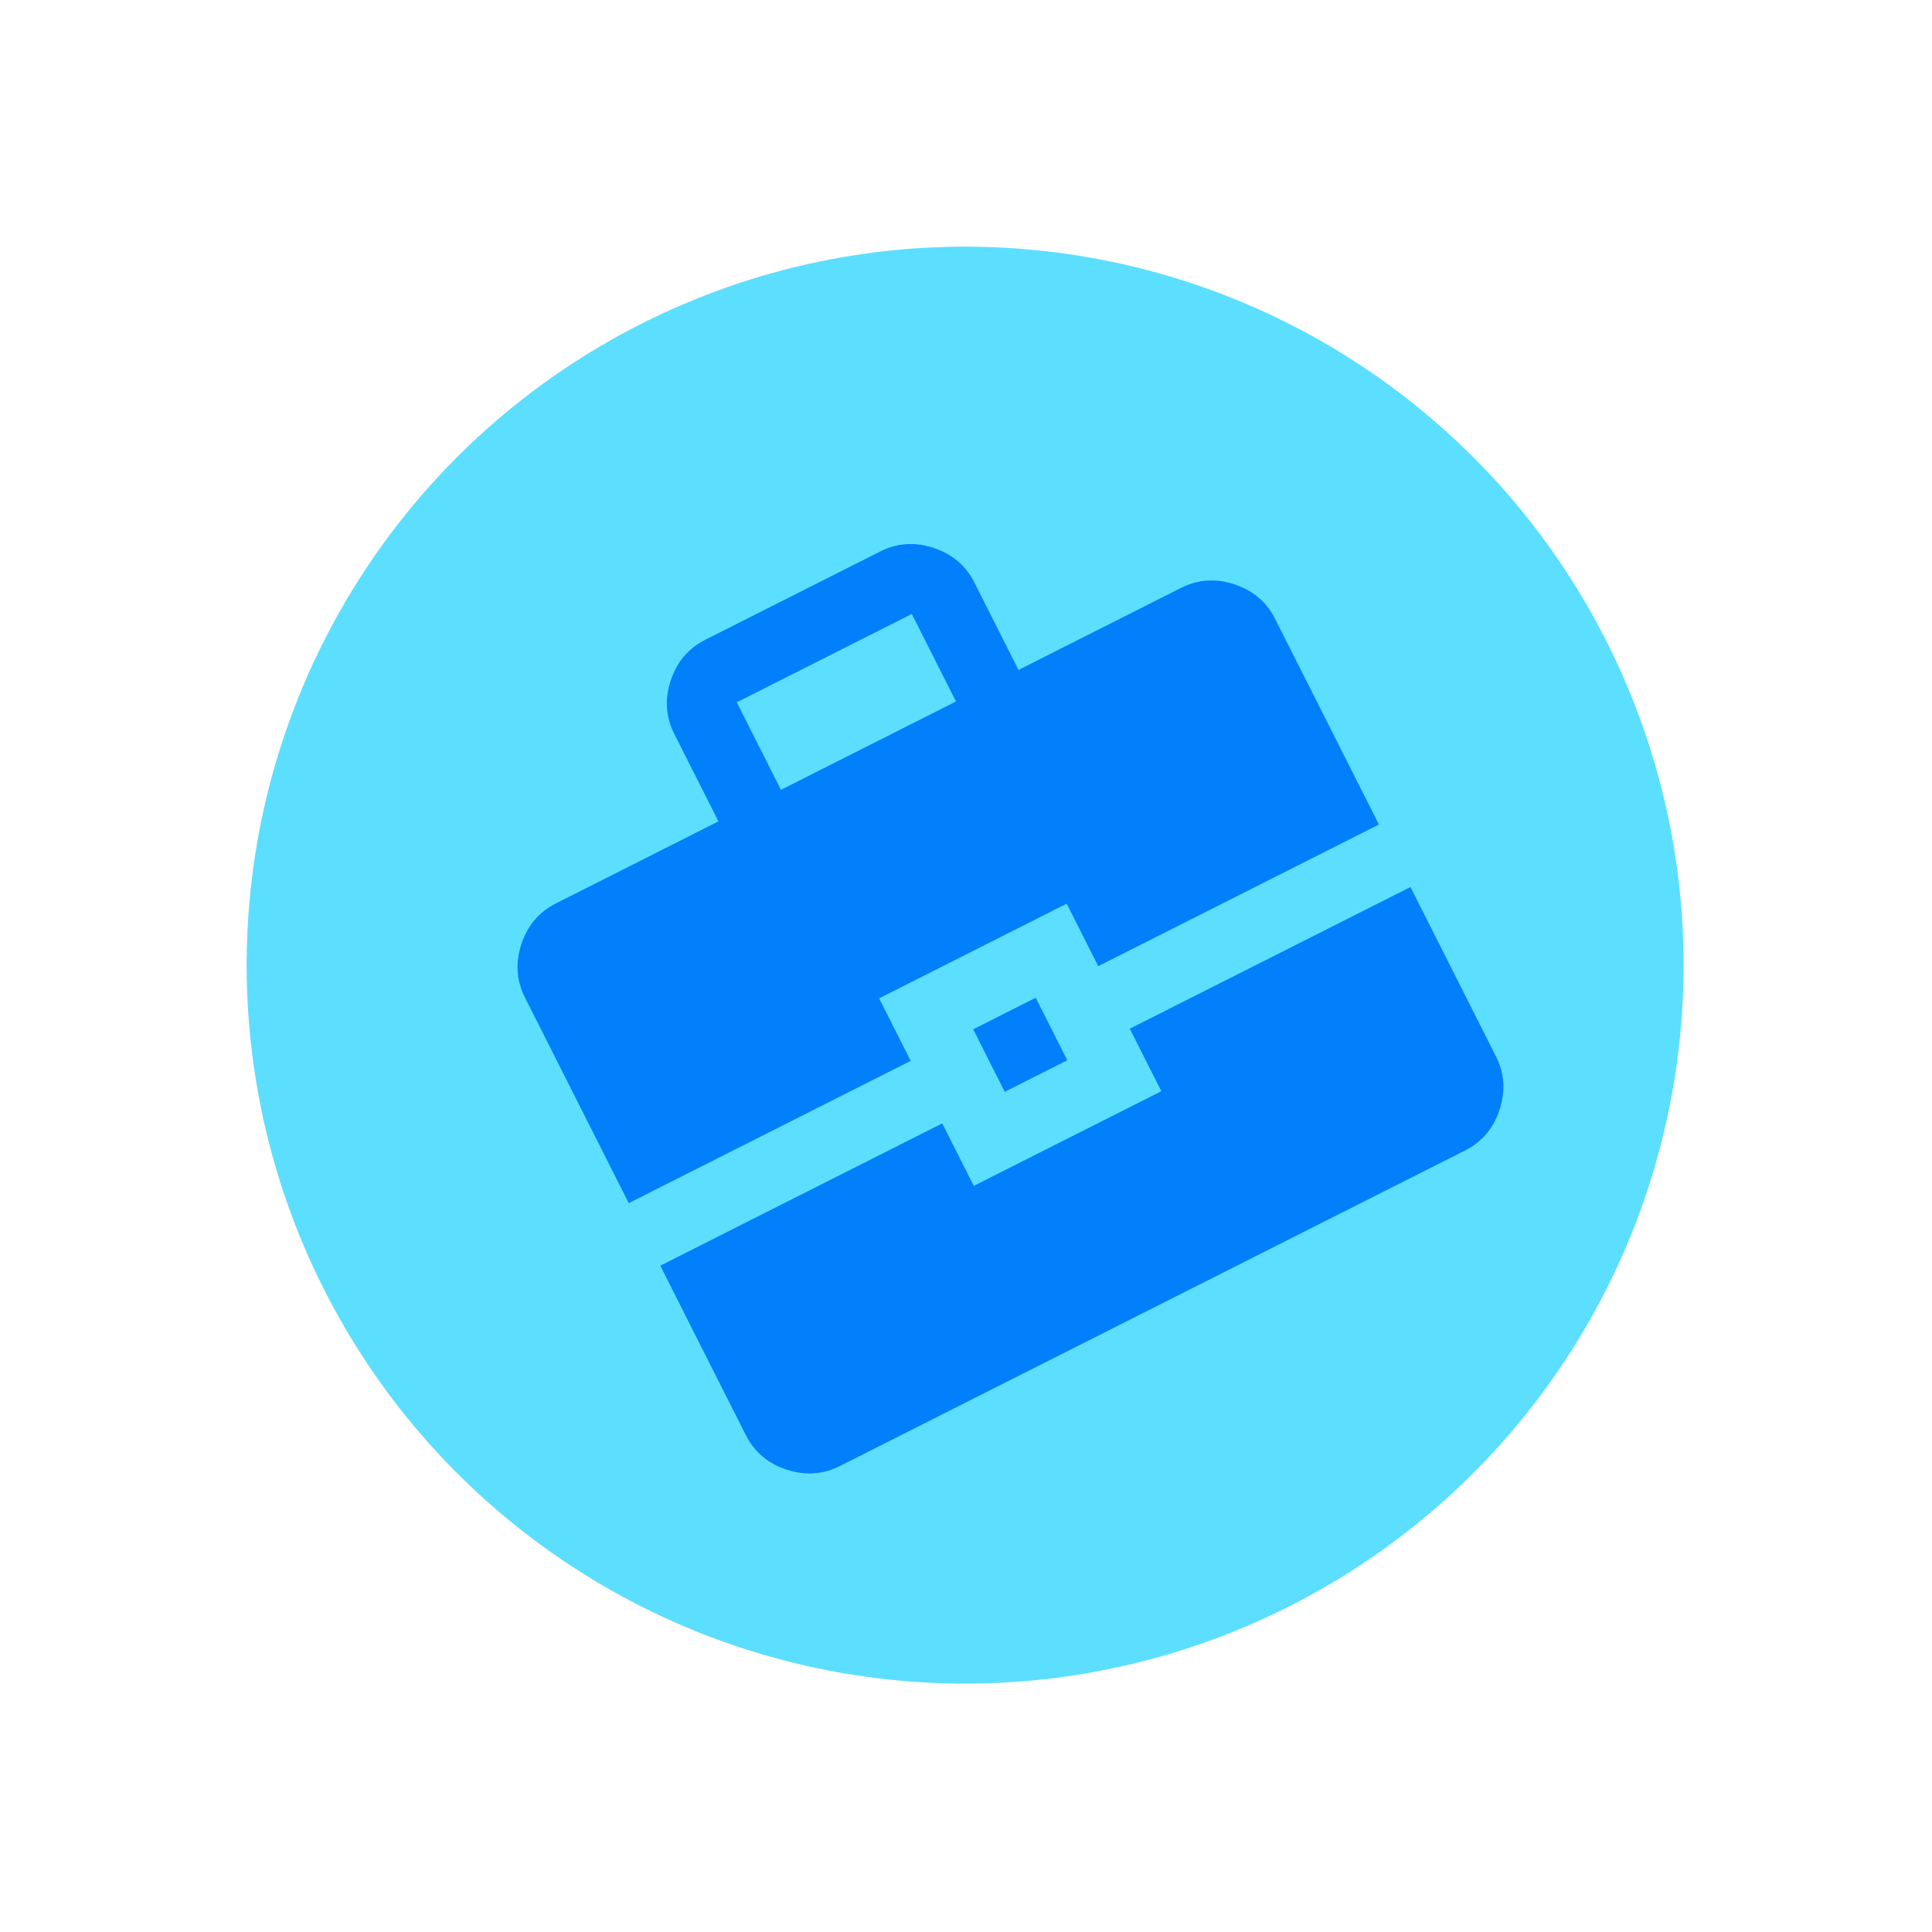
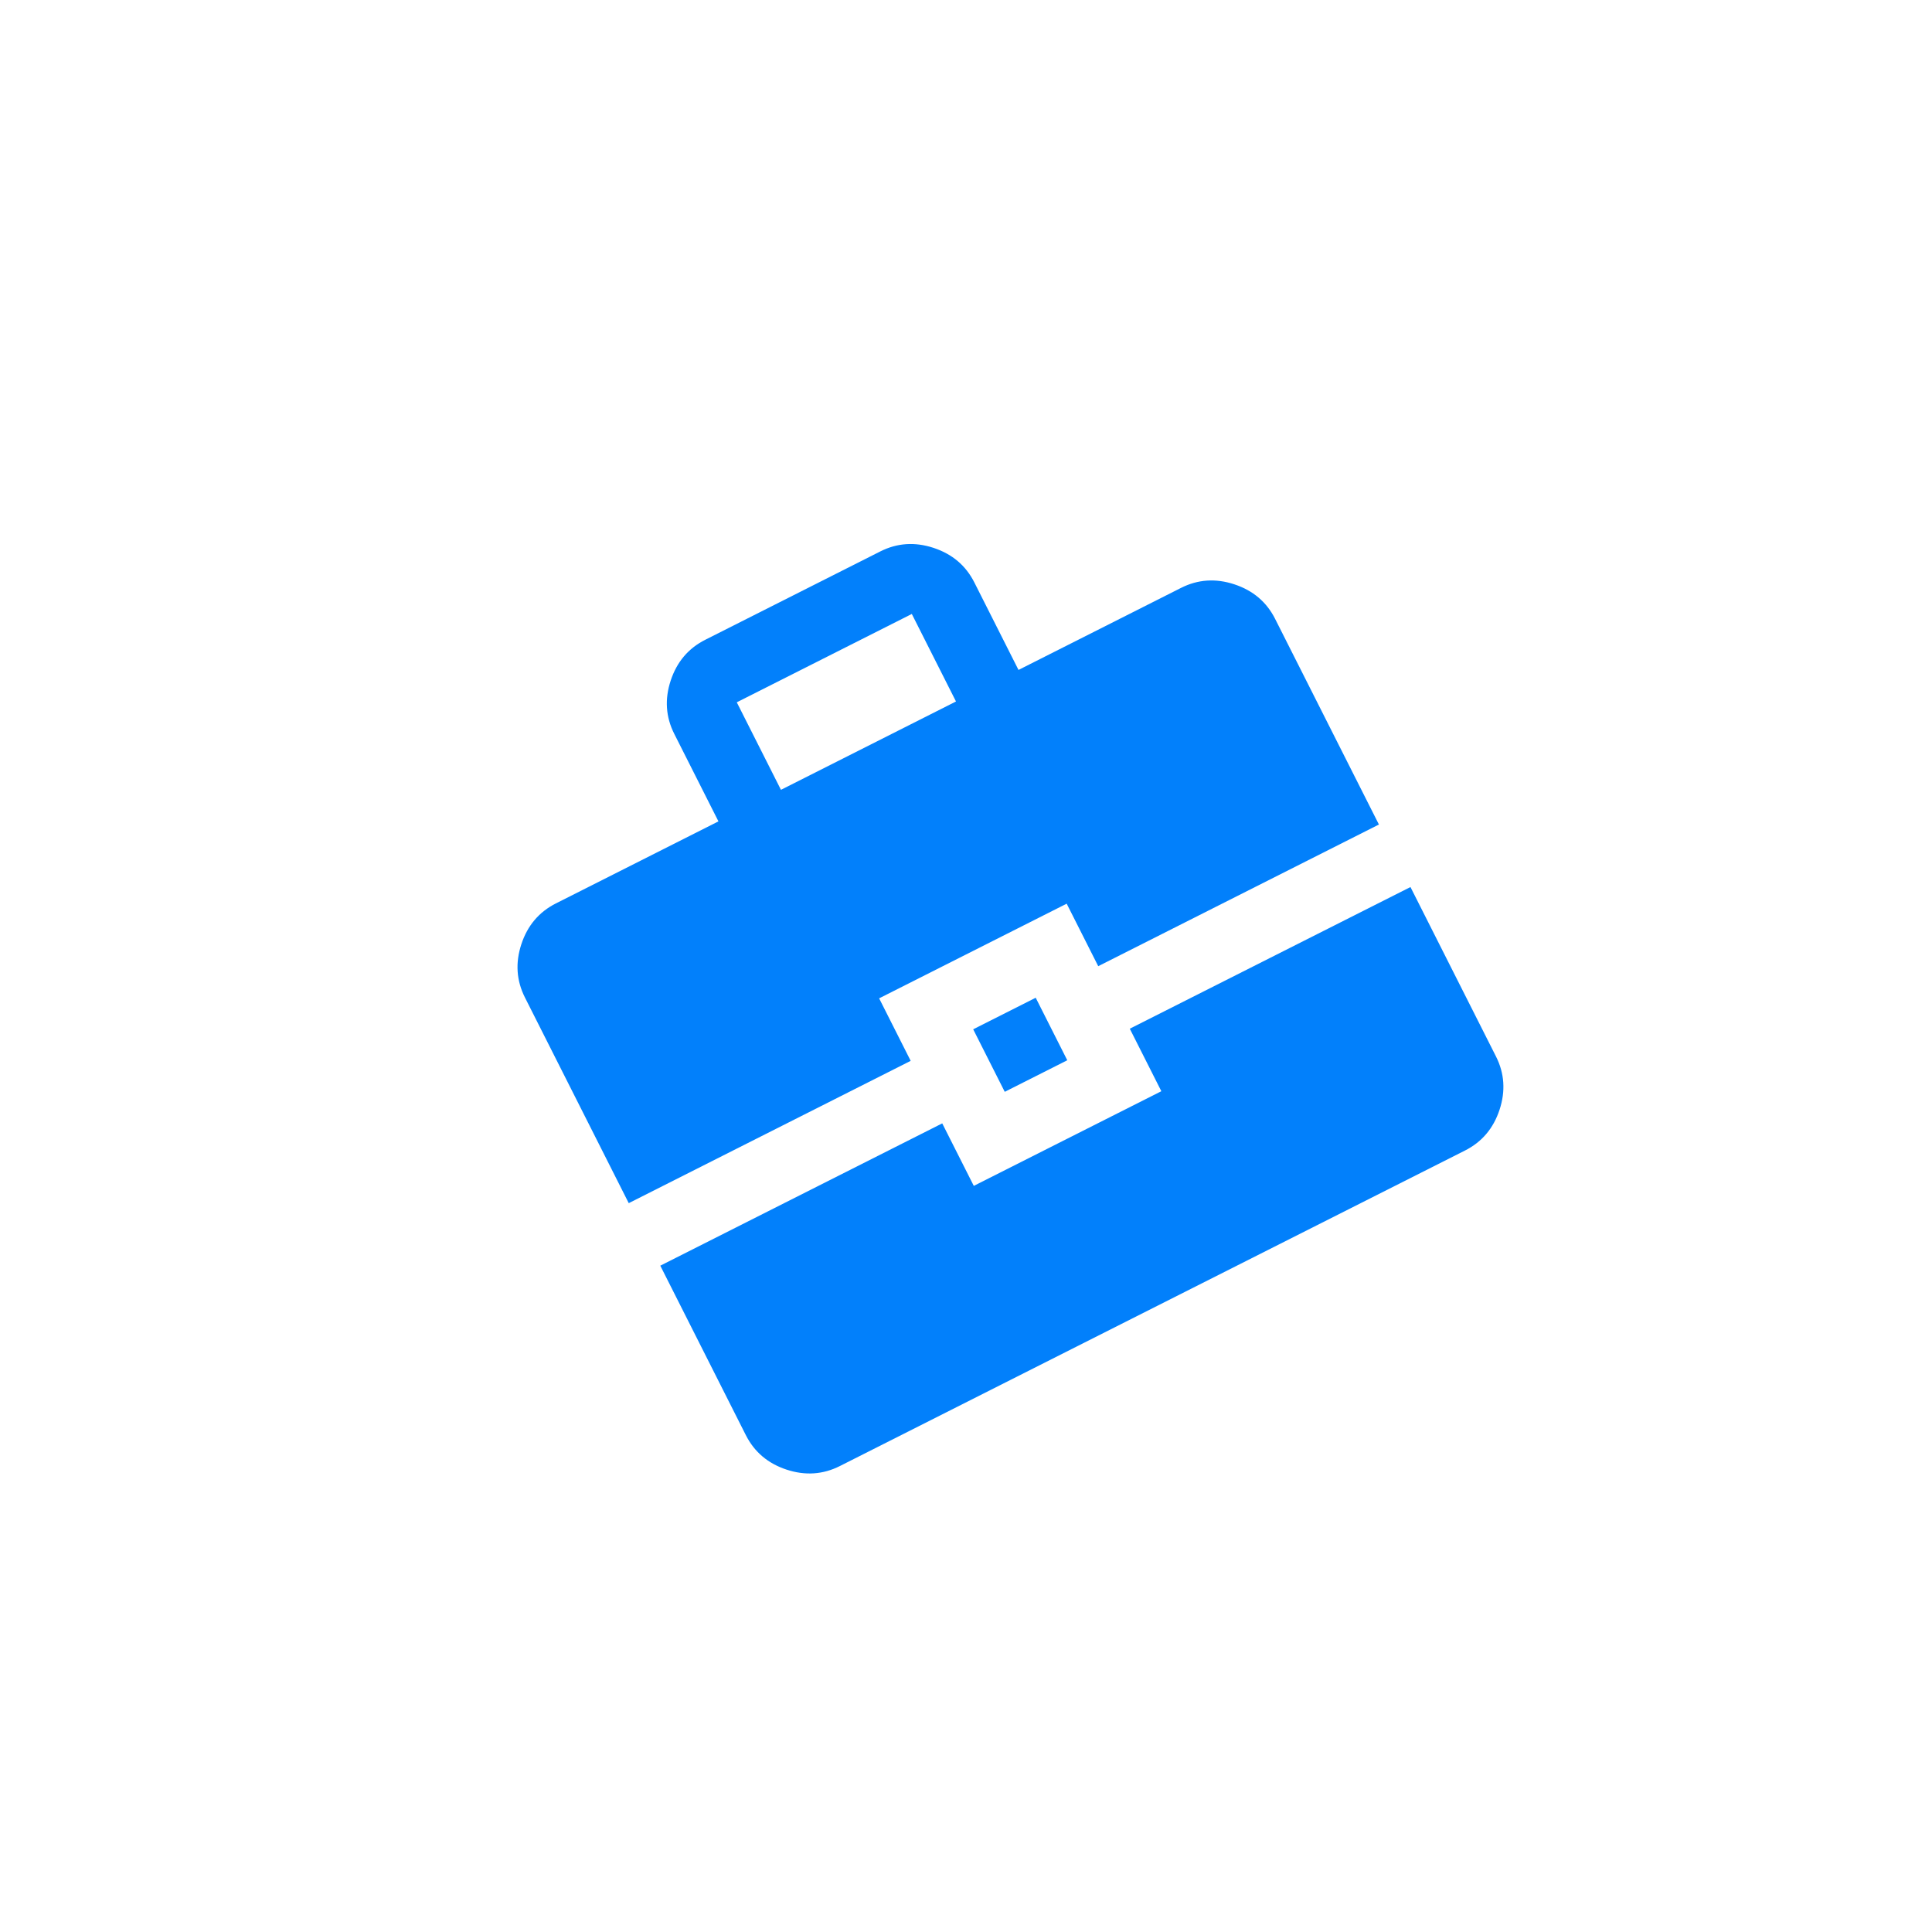
<svg xmlns="http://www.w3.org/2000/svg" width="160" height="160" viewBox="0 0 160 160" fill="none">
-   <circle cx="79.928" cy="79.928" r="59.5" transform="rotate(-26.782 79.928 79.928)" fill="#5CDEFF" />
  <mask id="mask0_249_103" style="mask-type:alpha" maskUnits="userSpaceOnUse" x="25" y="24" width="113" height="113">
    <rect x="25.241" y="61.928" width="83.509" height="83.509" transform="rotate(-26.782 25.241 61.928)" fill="#D9D9D9" />
  </mask>
  <g mask="url(#mask0_249_103)">
    <path d="M69.555 121.411C68.157 122.117 66.686 122.216 65.141 121.708C63.595 121.199 62.47 120.245 61.765 118.847L54.683 104.818L78.032 93.033L80.645 98.209L96.177 90.37L93.564 85.193L116.809 73.461L123.89 87.49C124.596 88.888 124.694 90.36 124.186 91.905C123.677 93.45 122.724 94.575 121.326 95.281L69.555 121.411ZM83.209 90.42L80.596 85.242L85.773 82.629L88.387 87.807L83.209 90.42ZM52.07 99.64L43.473 82.608C42.768 81.21 42.669 79.739 43.177 78.193C43.686 76.648 44.64 75.523 46.037 74.817L59.498 68.023L55.84 60.776C55.134 59.378 55.035 57.906 55.544 56.361C56.053 54.816 57.006 53.691 58.404 52.985L72.899 45.669C74.297 44.963 75.769 44.864 77.314 45.373C78.859 45.882 79.984 46.835 80.69 48.233L84.348 55.481L97.808 48.687C99.206 47.981 100.678 47.882 102.223 48.391C103.768 48.9 104.893 49.853 105.599 51.251L114.196 68.283L90.951 80.016L88.338 74.839L72.806 82.678L75.419 87.855L52.07 99.64ZM64.675 65.41L79.171 58.094L75.512 50.846L61.017 58.162L64.675 65.41Z" fill="#0280FB" />
  </g>
</svg>